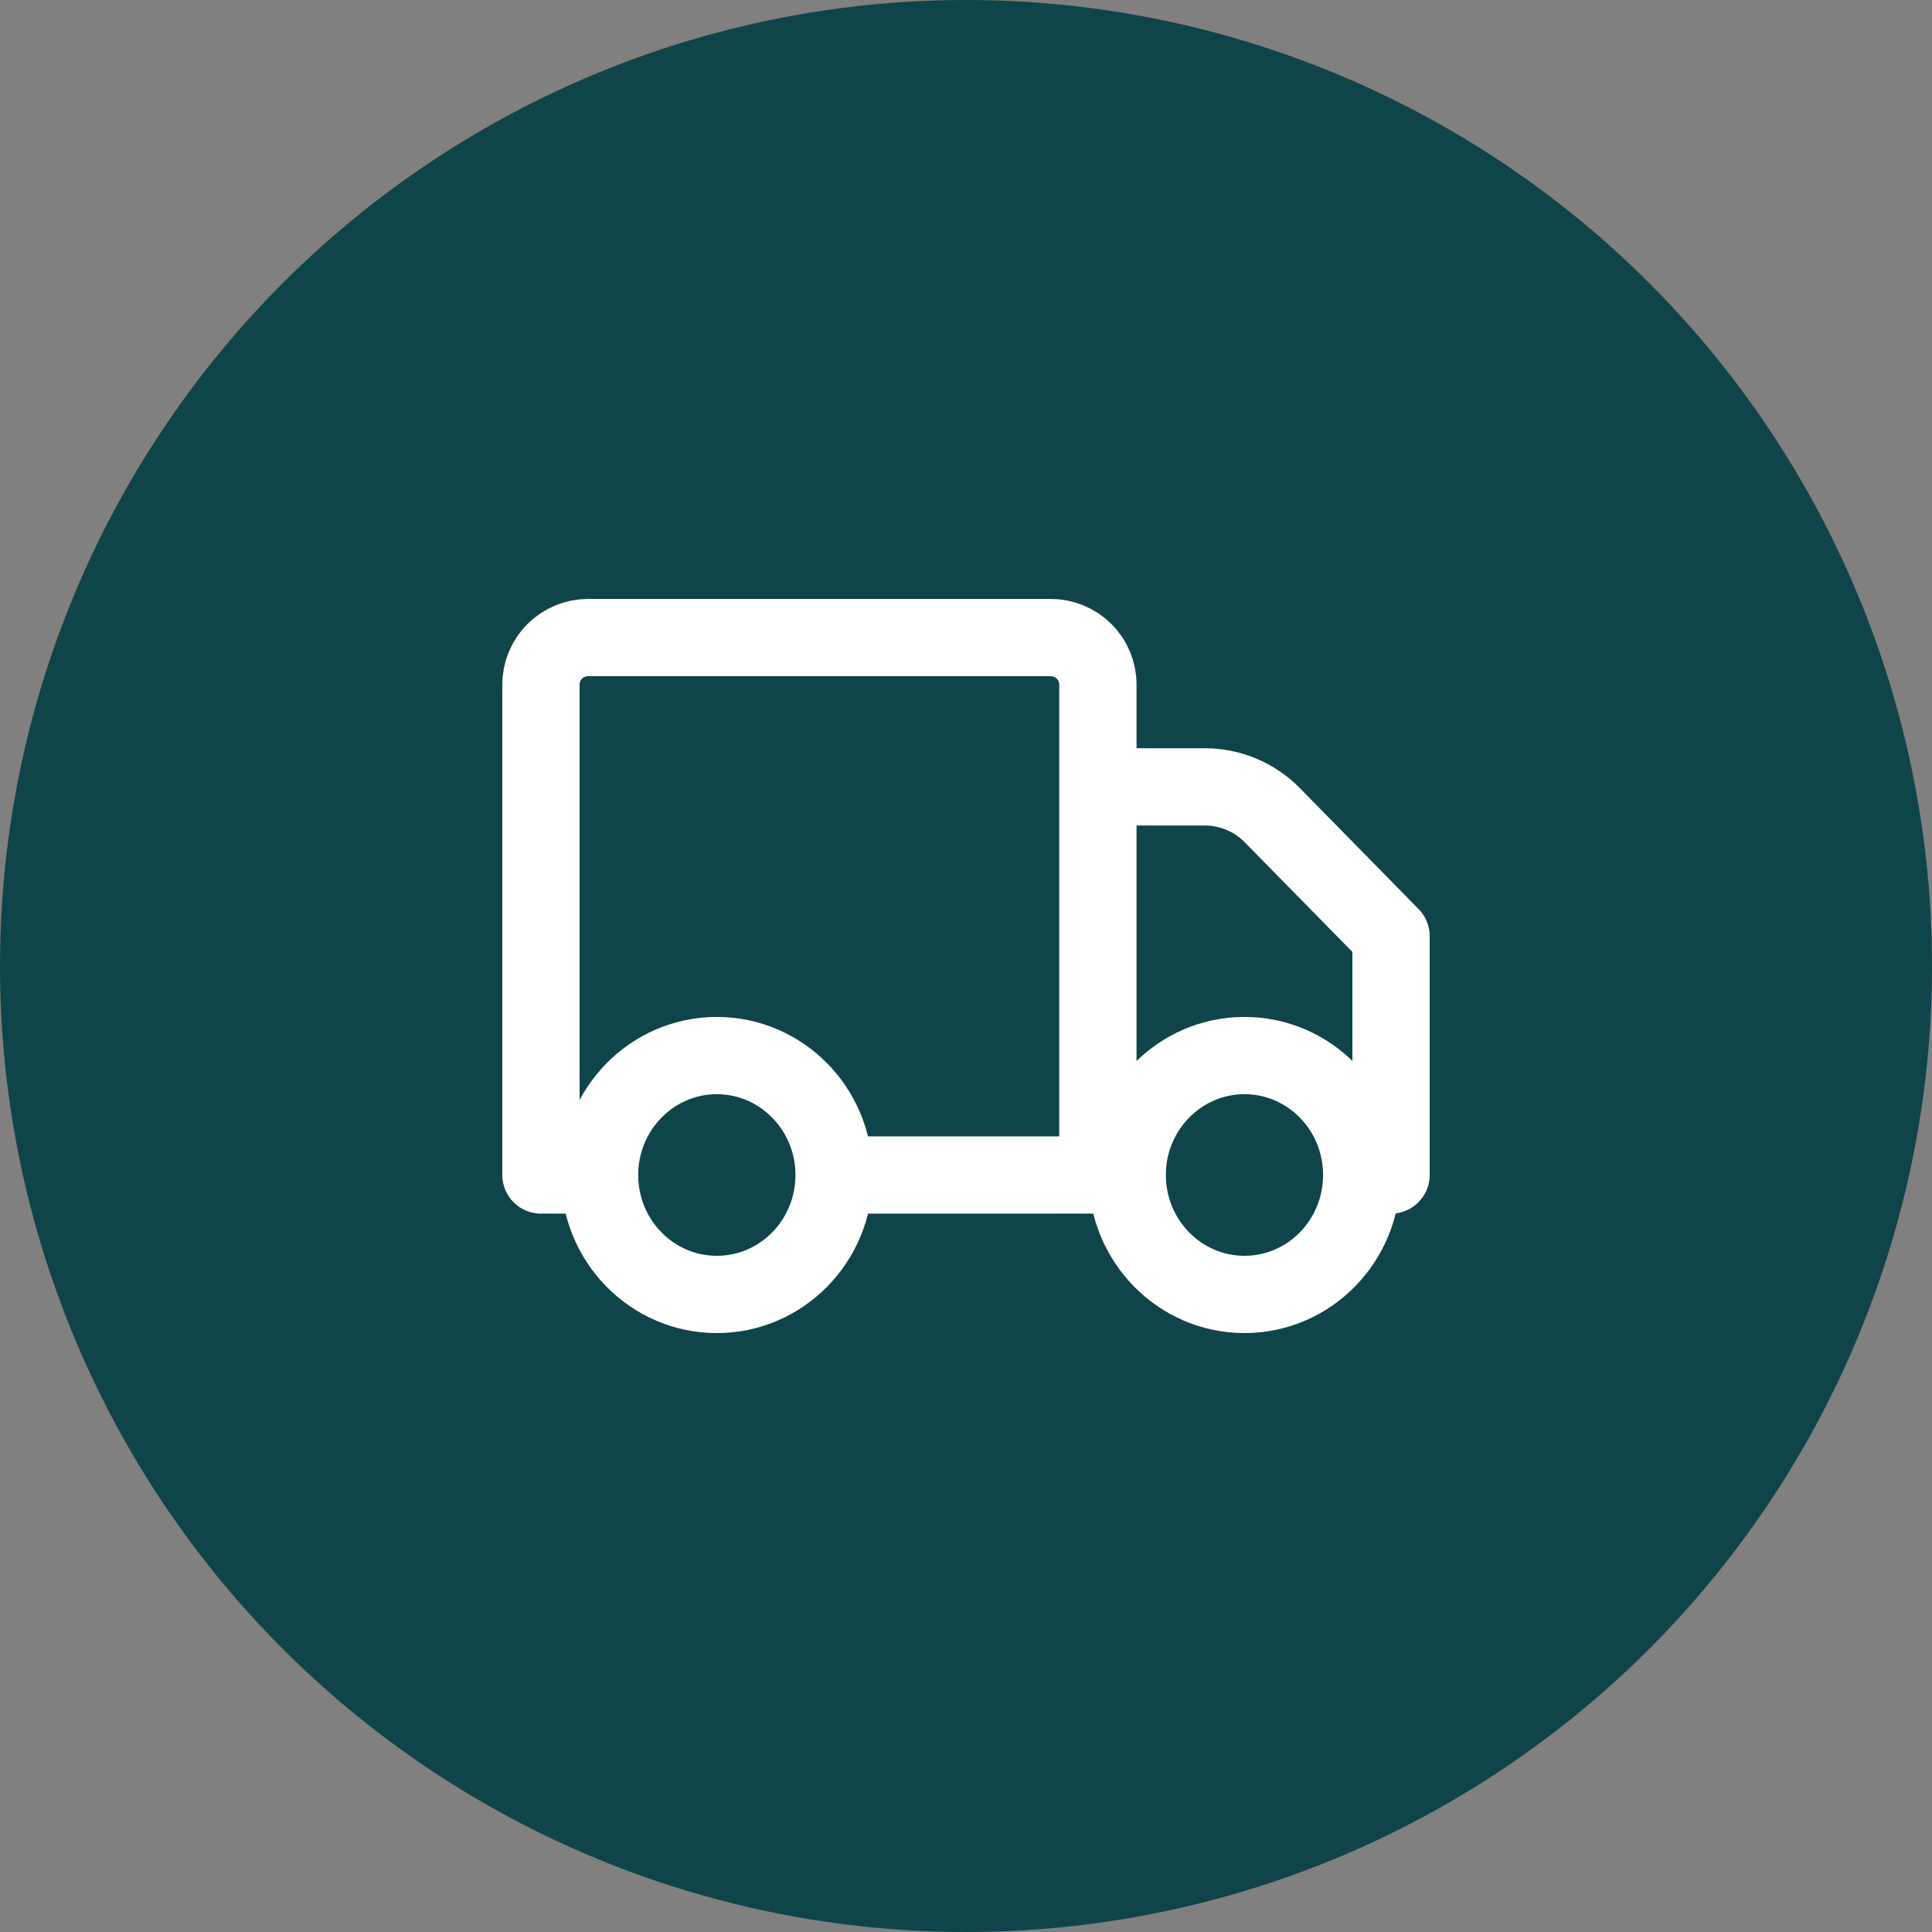
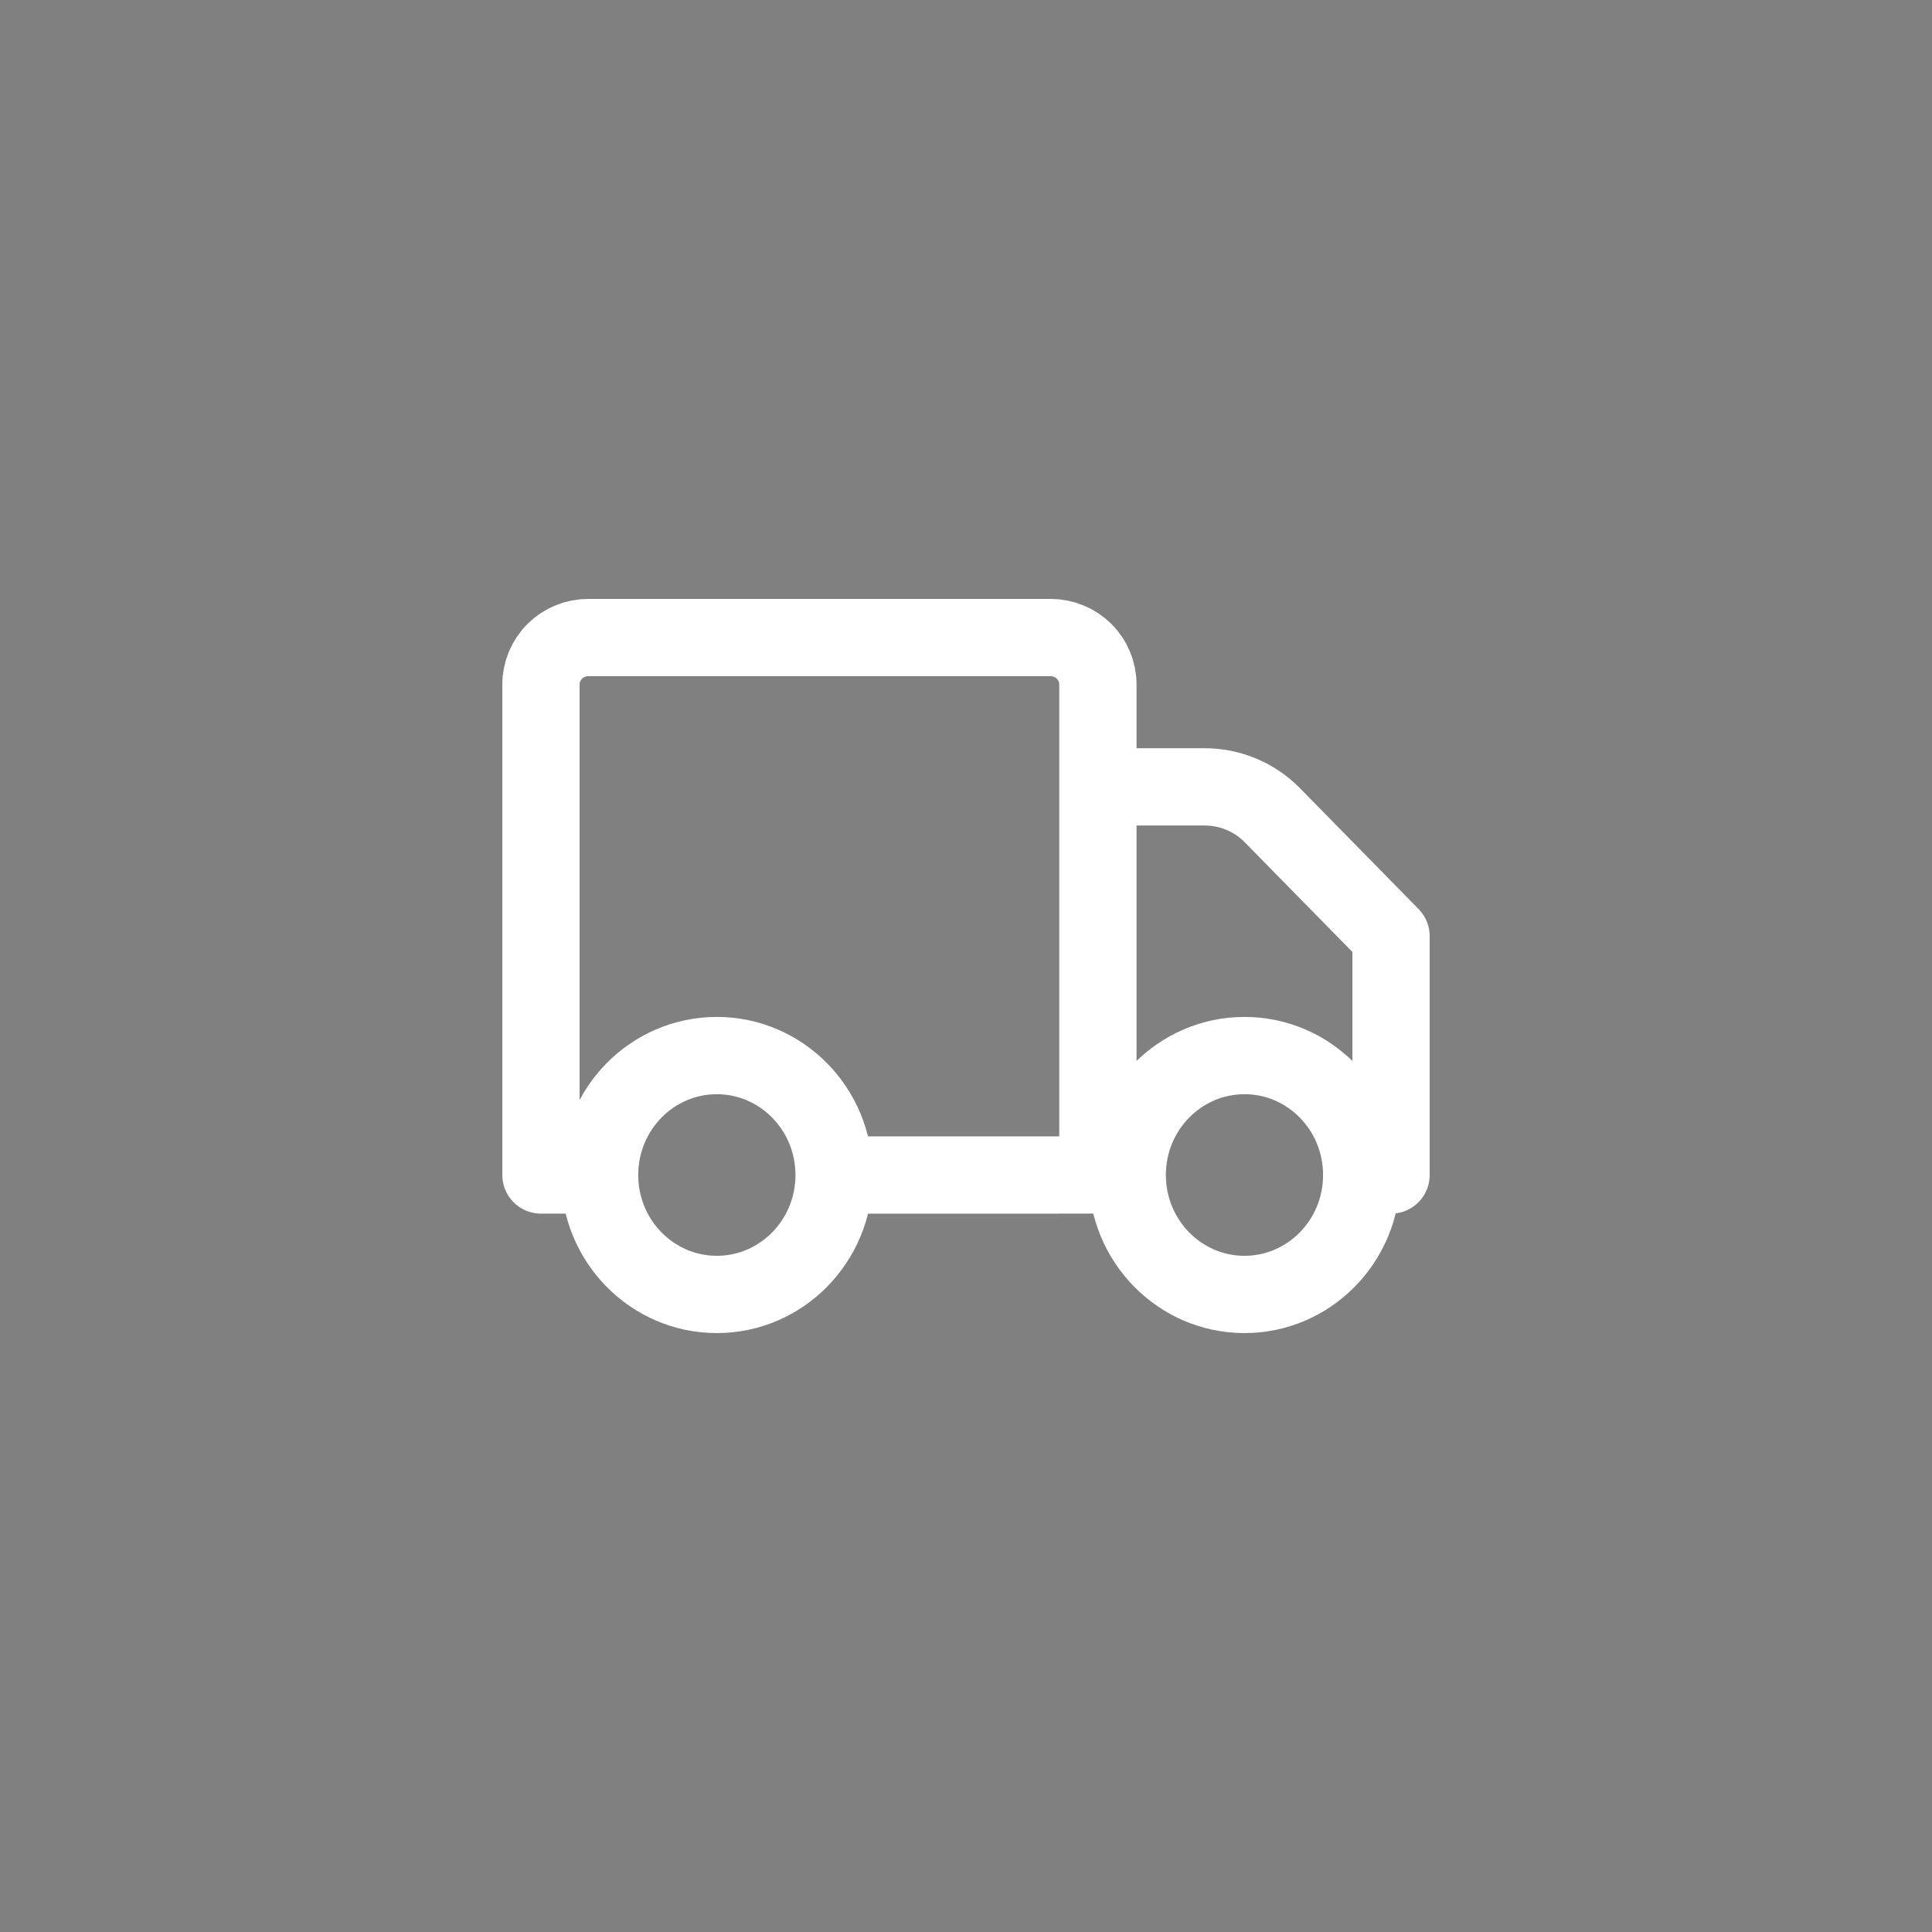
<svg xmlns="http://www.w3.org/2000/svg" width="100" height="100" viewBox="0 0 100 100" fill="none">
  <rect x="0" y="0" width="100" height="100" fill="#808080" stroke="none" />
-   <circle cx="50" cy="50" r="50" fill="#0E444A" />
  <path d="M43.173 60.819C43.173 64.231 40.454 67 37.103 67C33.752 67 31.034 64.231 31.034 60.817M43.173 60.819C43.173 57.407 40.454 54.636 37.103 54.636C33.752 54.636 31.034 57.405 31.034 60.817M43.173 60.819L56.827 60.817M31.034 60.817H28V35.429C28 34.785 28.258 34.167 28.716 33.711C29.174 33.256 29.796 33 30.444 33H54.383C55.031 33 55.653 33.256 56.111 33.711C56.57 34.167 56.827 34.785 56.827 35.429V40.728M56.827 60.817H58.345M56.827 60.817V40.728M56.827 40.728H62.354C63.006 40.728 63.651 40.857 64.252 41.109C64.853 41.36 65.397 41.729 65.852 42.192L72 48.455V60.817H70.482M70.482 60.817C70.482 64.231 67.766 67 64.415 67C61.064 67 58.345 64.231 58.345 60.817M70.482 60.817C70.482 57.405 67.766 54.636 64.415 54.636C61.064 54.636 58.345 57.405 58.345 60.817" stroke="white" stroke-width="4" stroke-linecap="round" stroke-linejoin="round" />
</svg>